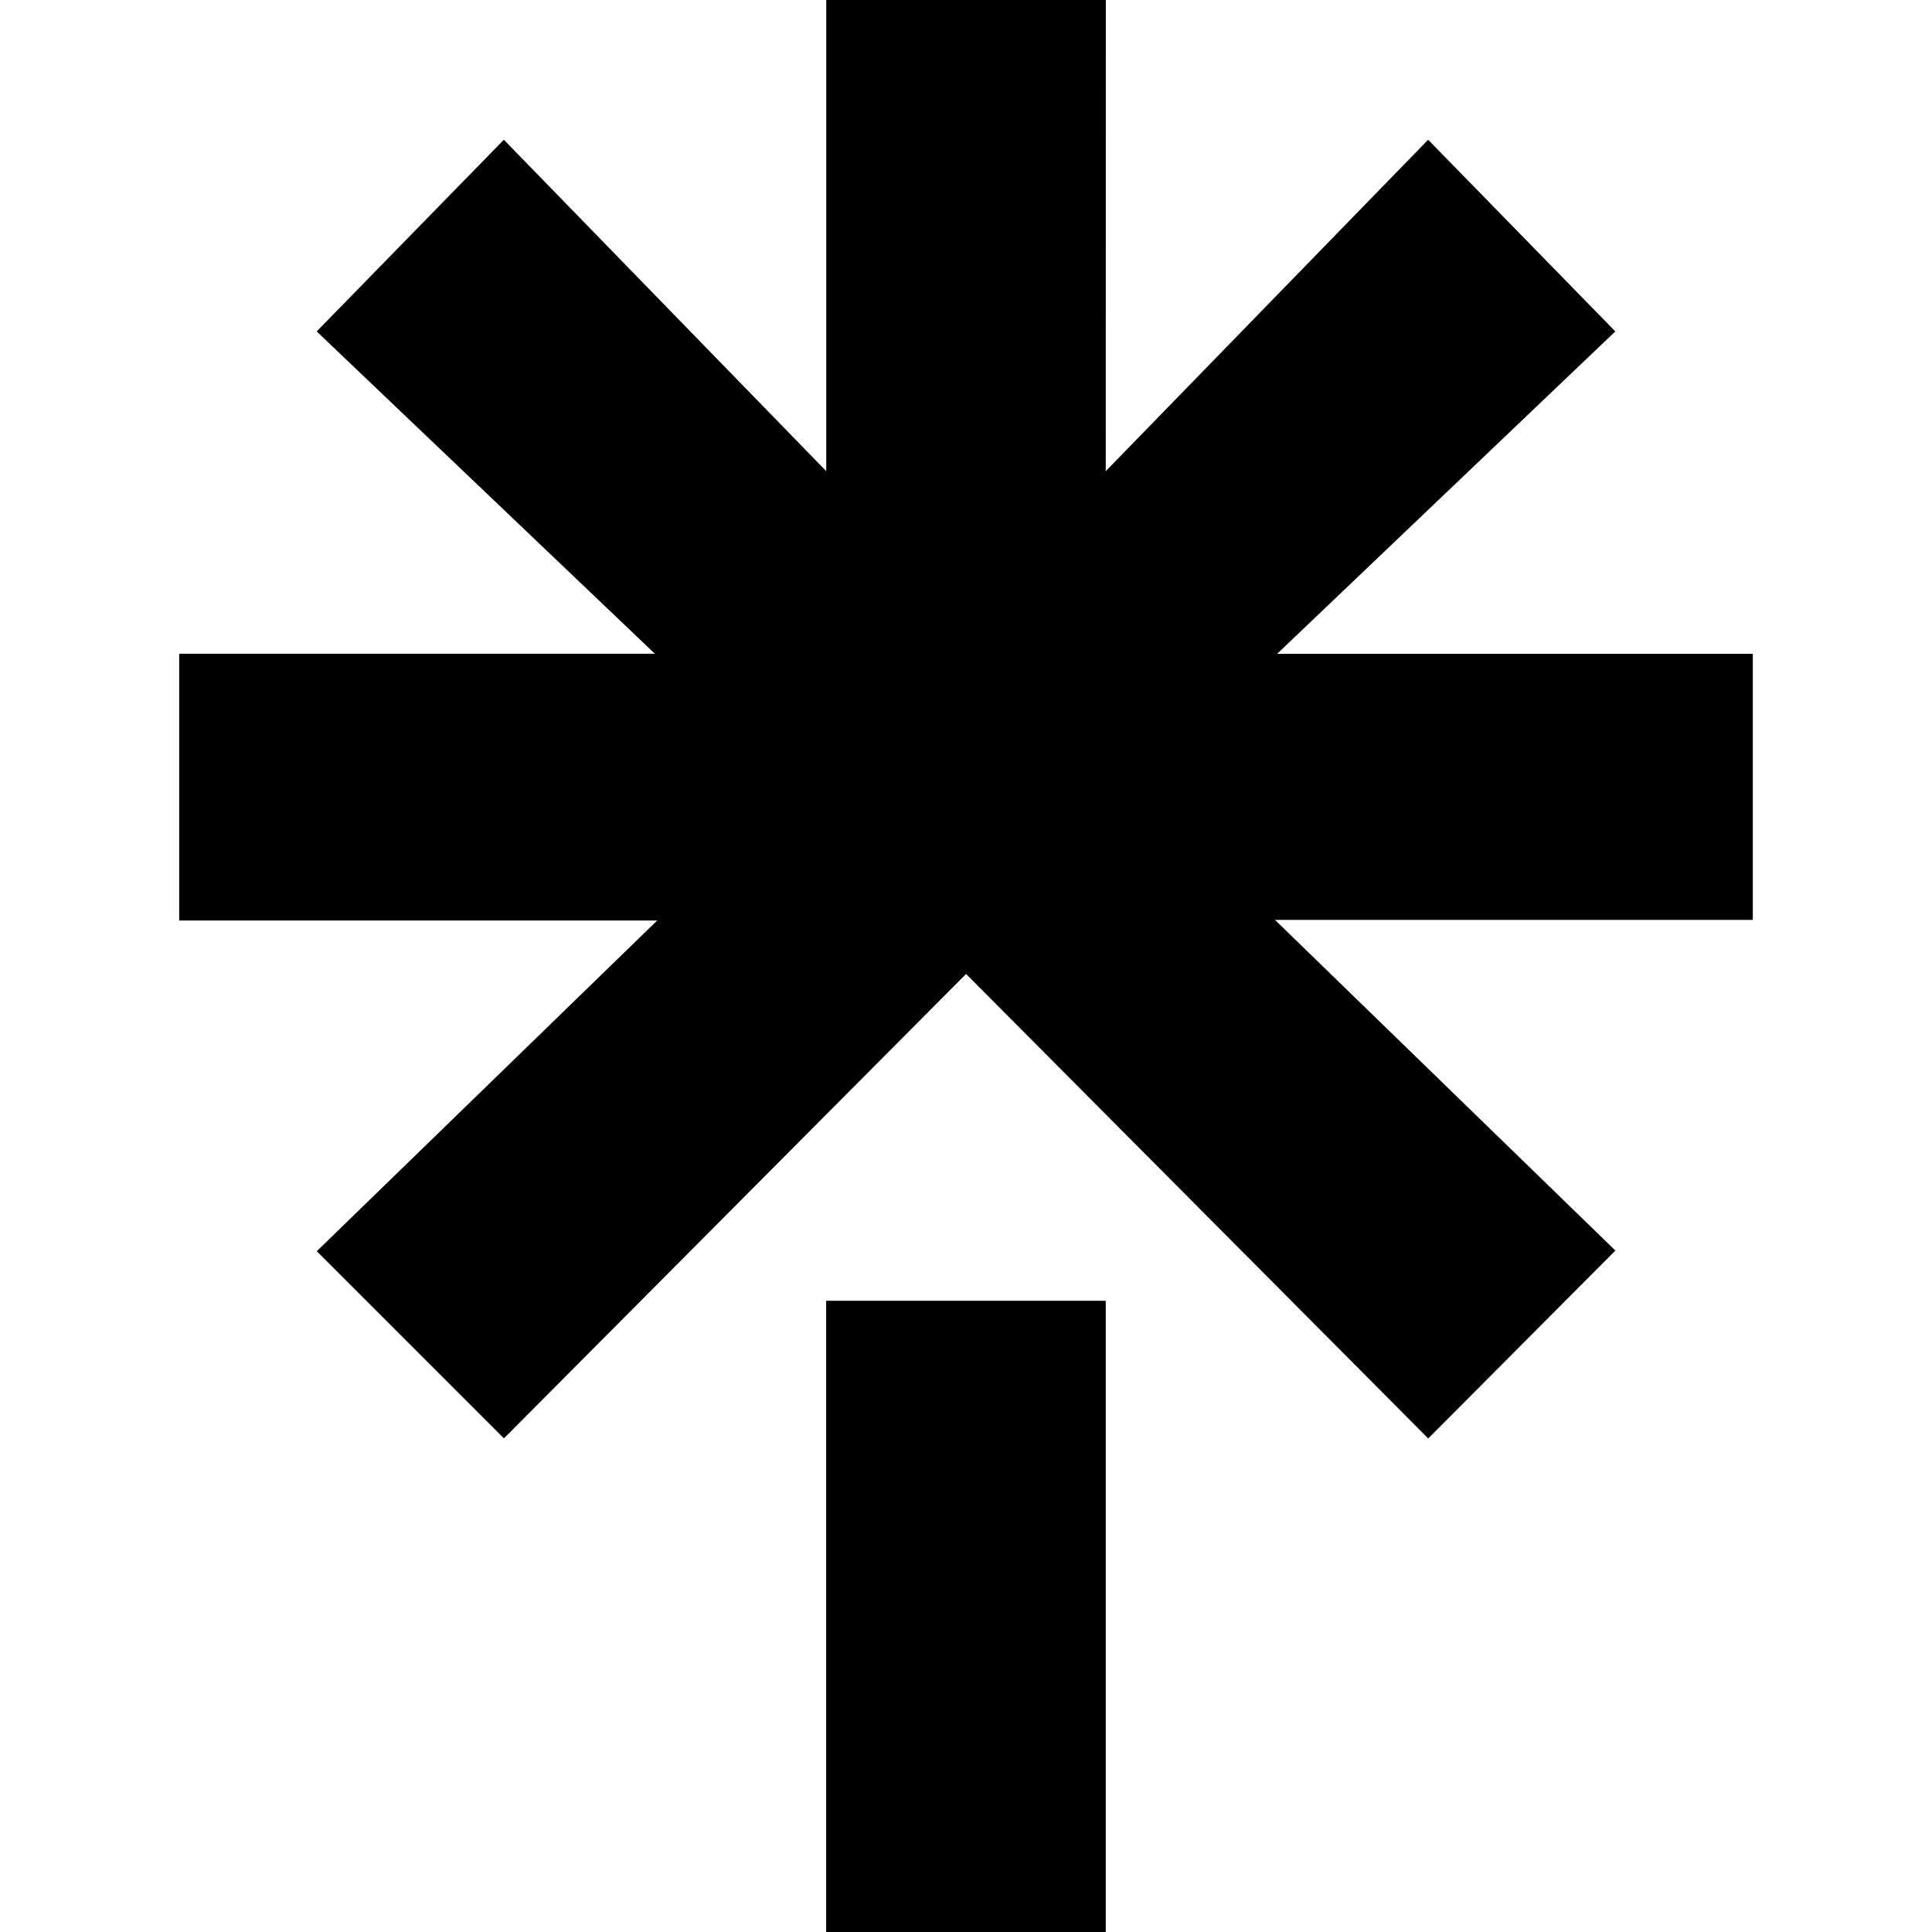
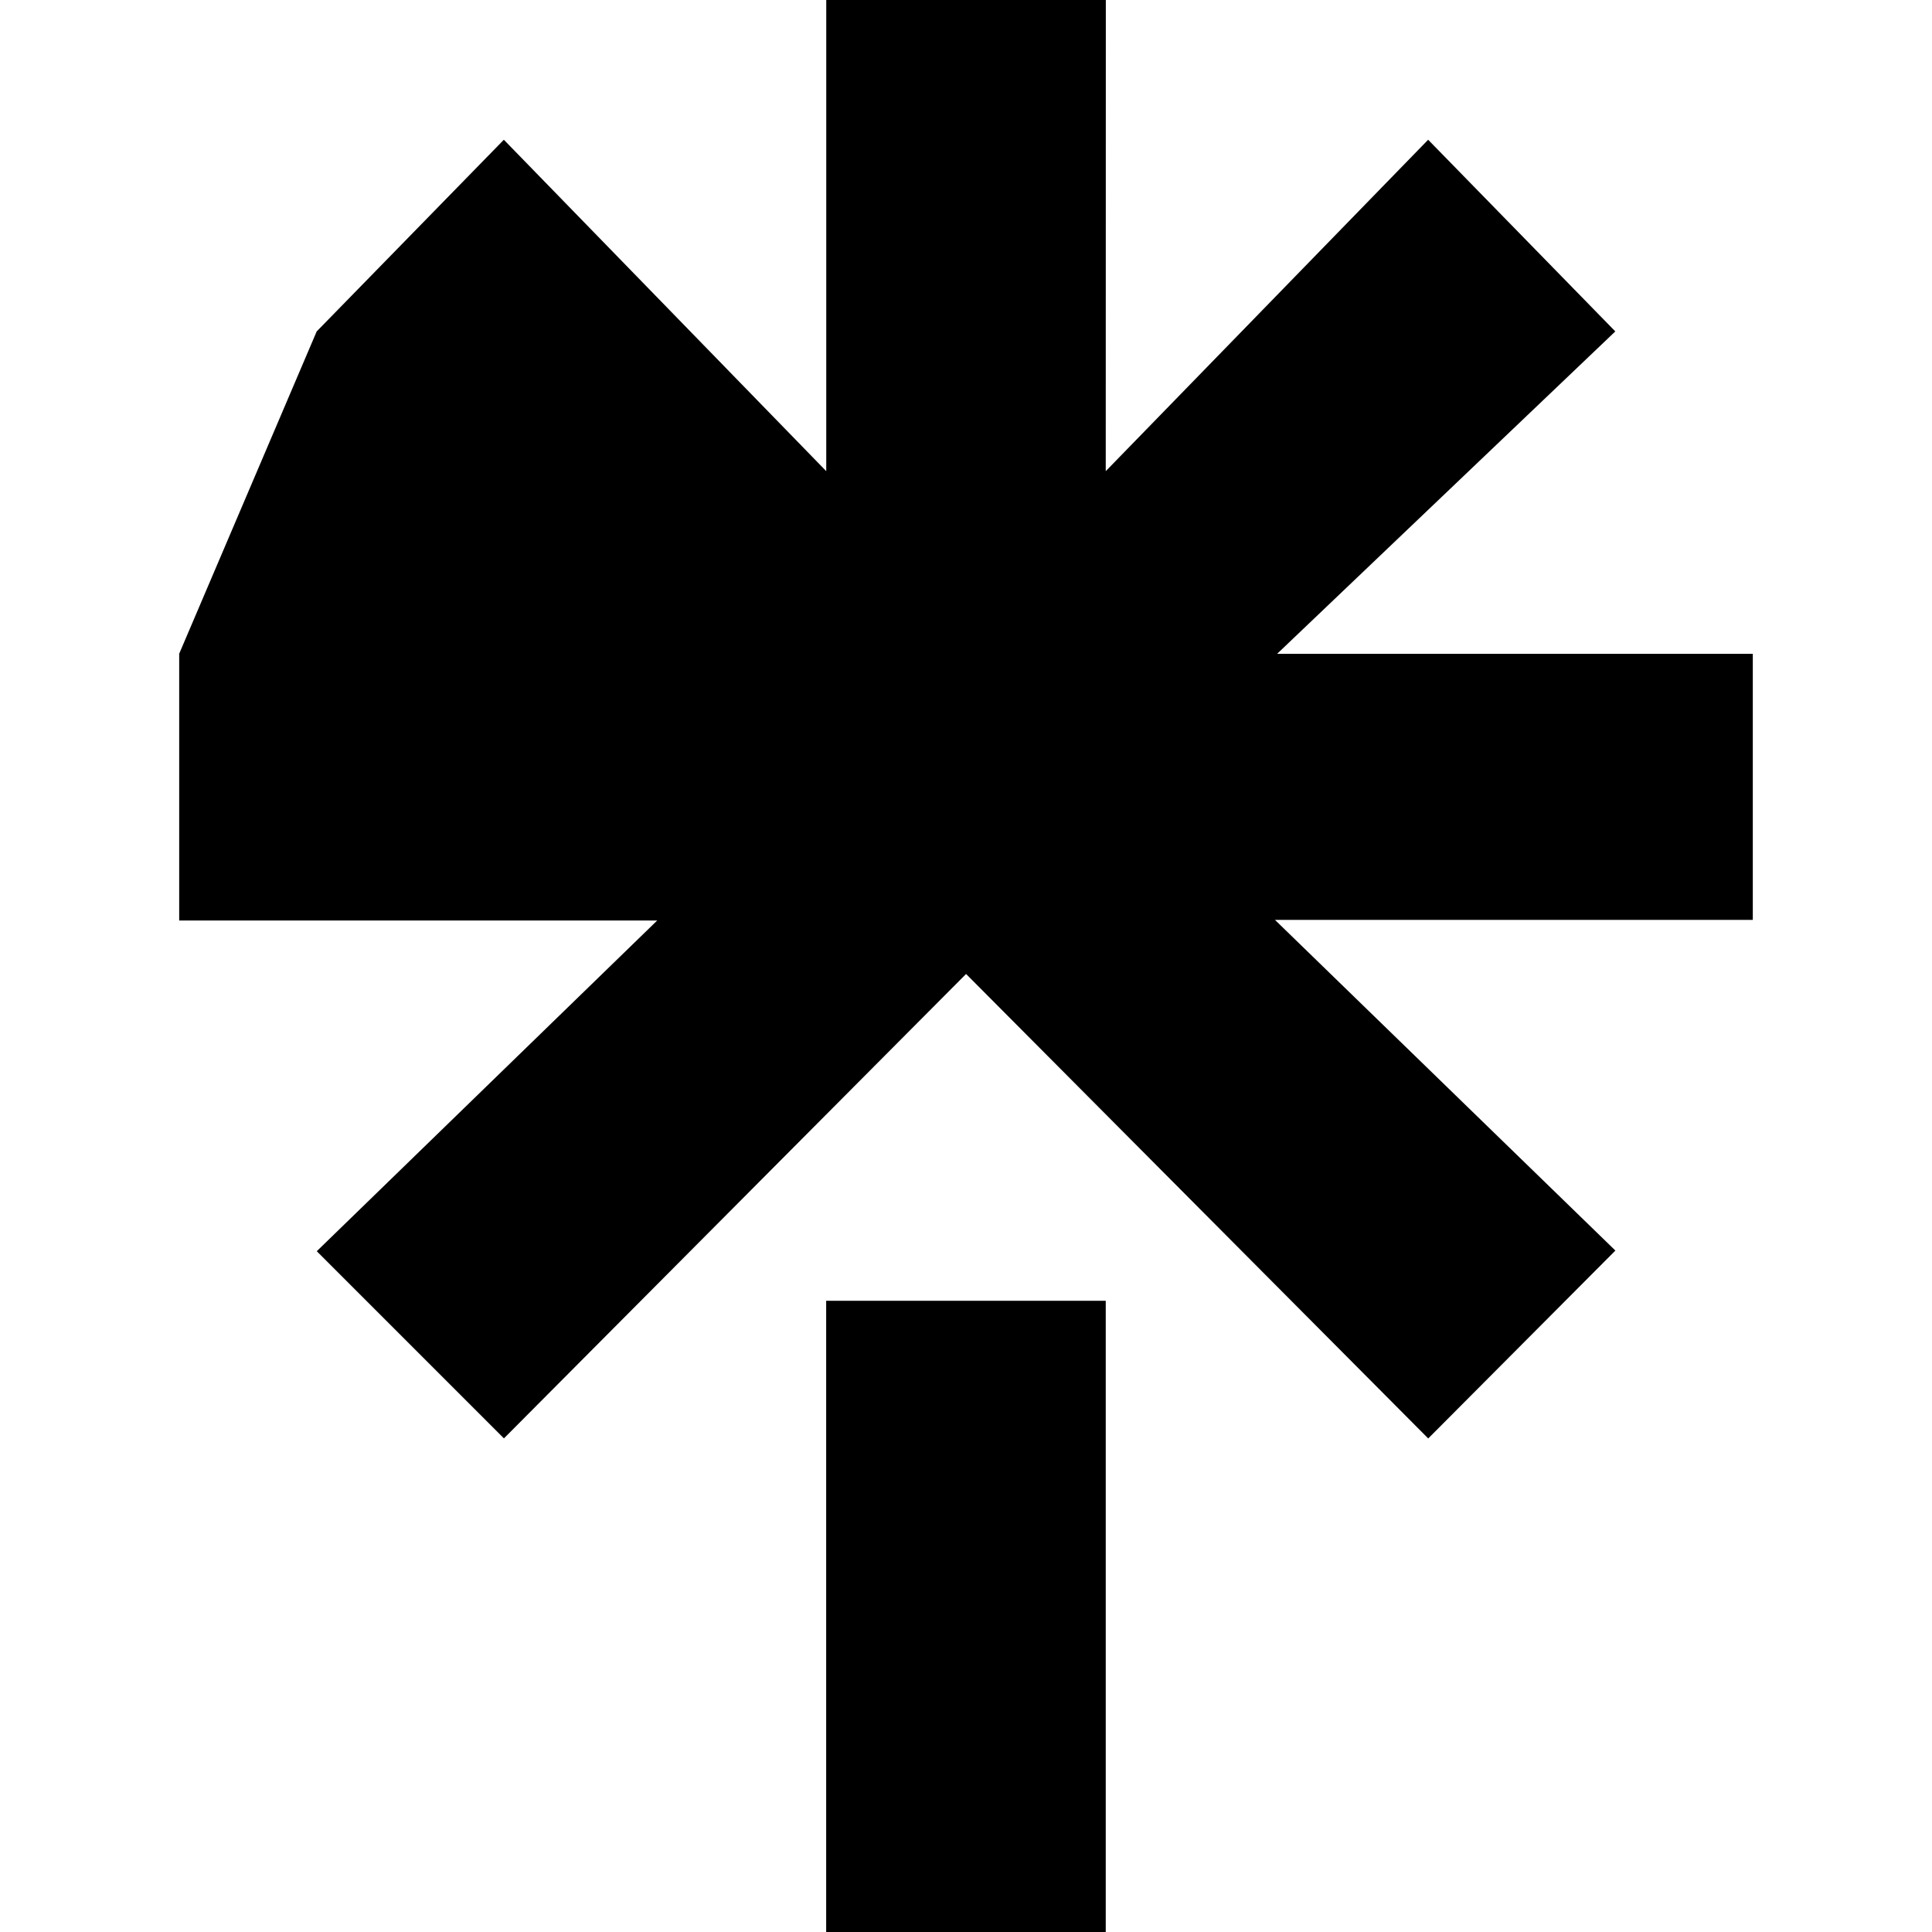
<svg xmlns="http://www.w3.org/2000/svg" role="img" viewBox="0 0 24 24" id="Linktree--Streamline-Simple-Icons" height="24" width="24">
  <desc>
    Linktree Streamline Icon: https://streamlinehq.com
  </desc>
  <title>Linktree</title>
-   <path d="m13.736 5.853 4.005 -4.117 2.325 2.381 -4.201 4.005h5.909v3.305h-5.936l4.229 4.108 -2.325 2.334L12.001 12.099l-5.741 5.769 -2.325 -2.325 4.229 -4.108h-5.938V8.121h5.909L3.934 4.117l2.325 -2.381 4.005 4.117V0h3.473zm-3.473 10.306h3.473V24h-3.473z" fill="#000000" stroke-width="1" />
+   <path d="m13.736 5.853 4.005 -4.117 2.325 2.381 -4.201 4.005h5.909v3.305h-5.936l4.229 4.108 -2.325 2.334L12.001 12.099l-5.741 5.769 -2.325 -2.325 4.229 -4.108h-5.938V8.121L3.934 4.117l2.325 -2.381 4.005 4.117V0h3.473zm-3.473 10.306h3.473V24h-3.473z" fill="#000000" stroke-width="1" />
</svg>